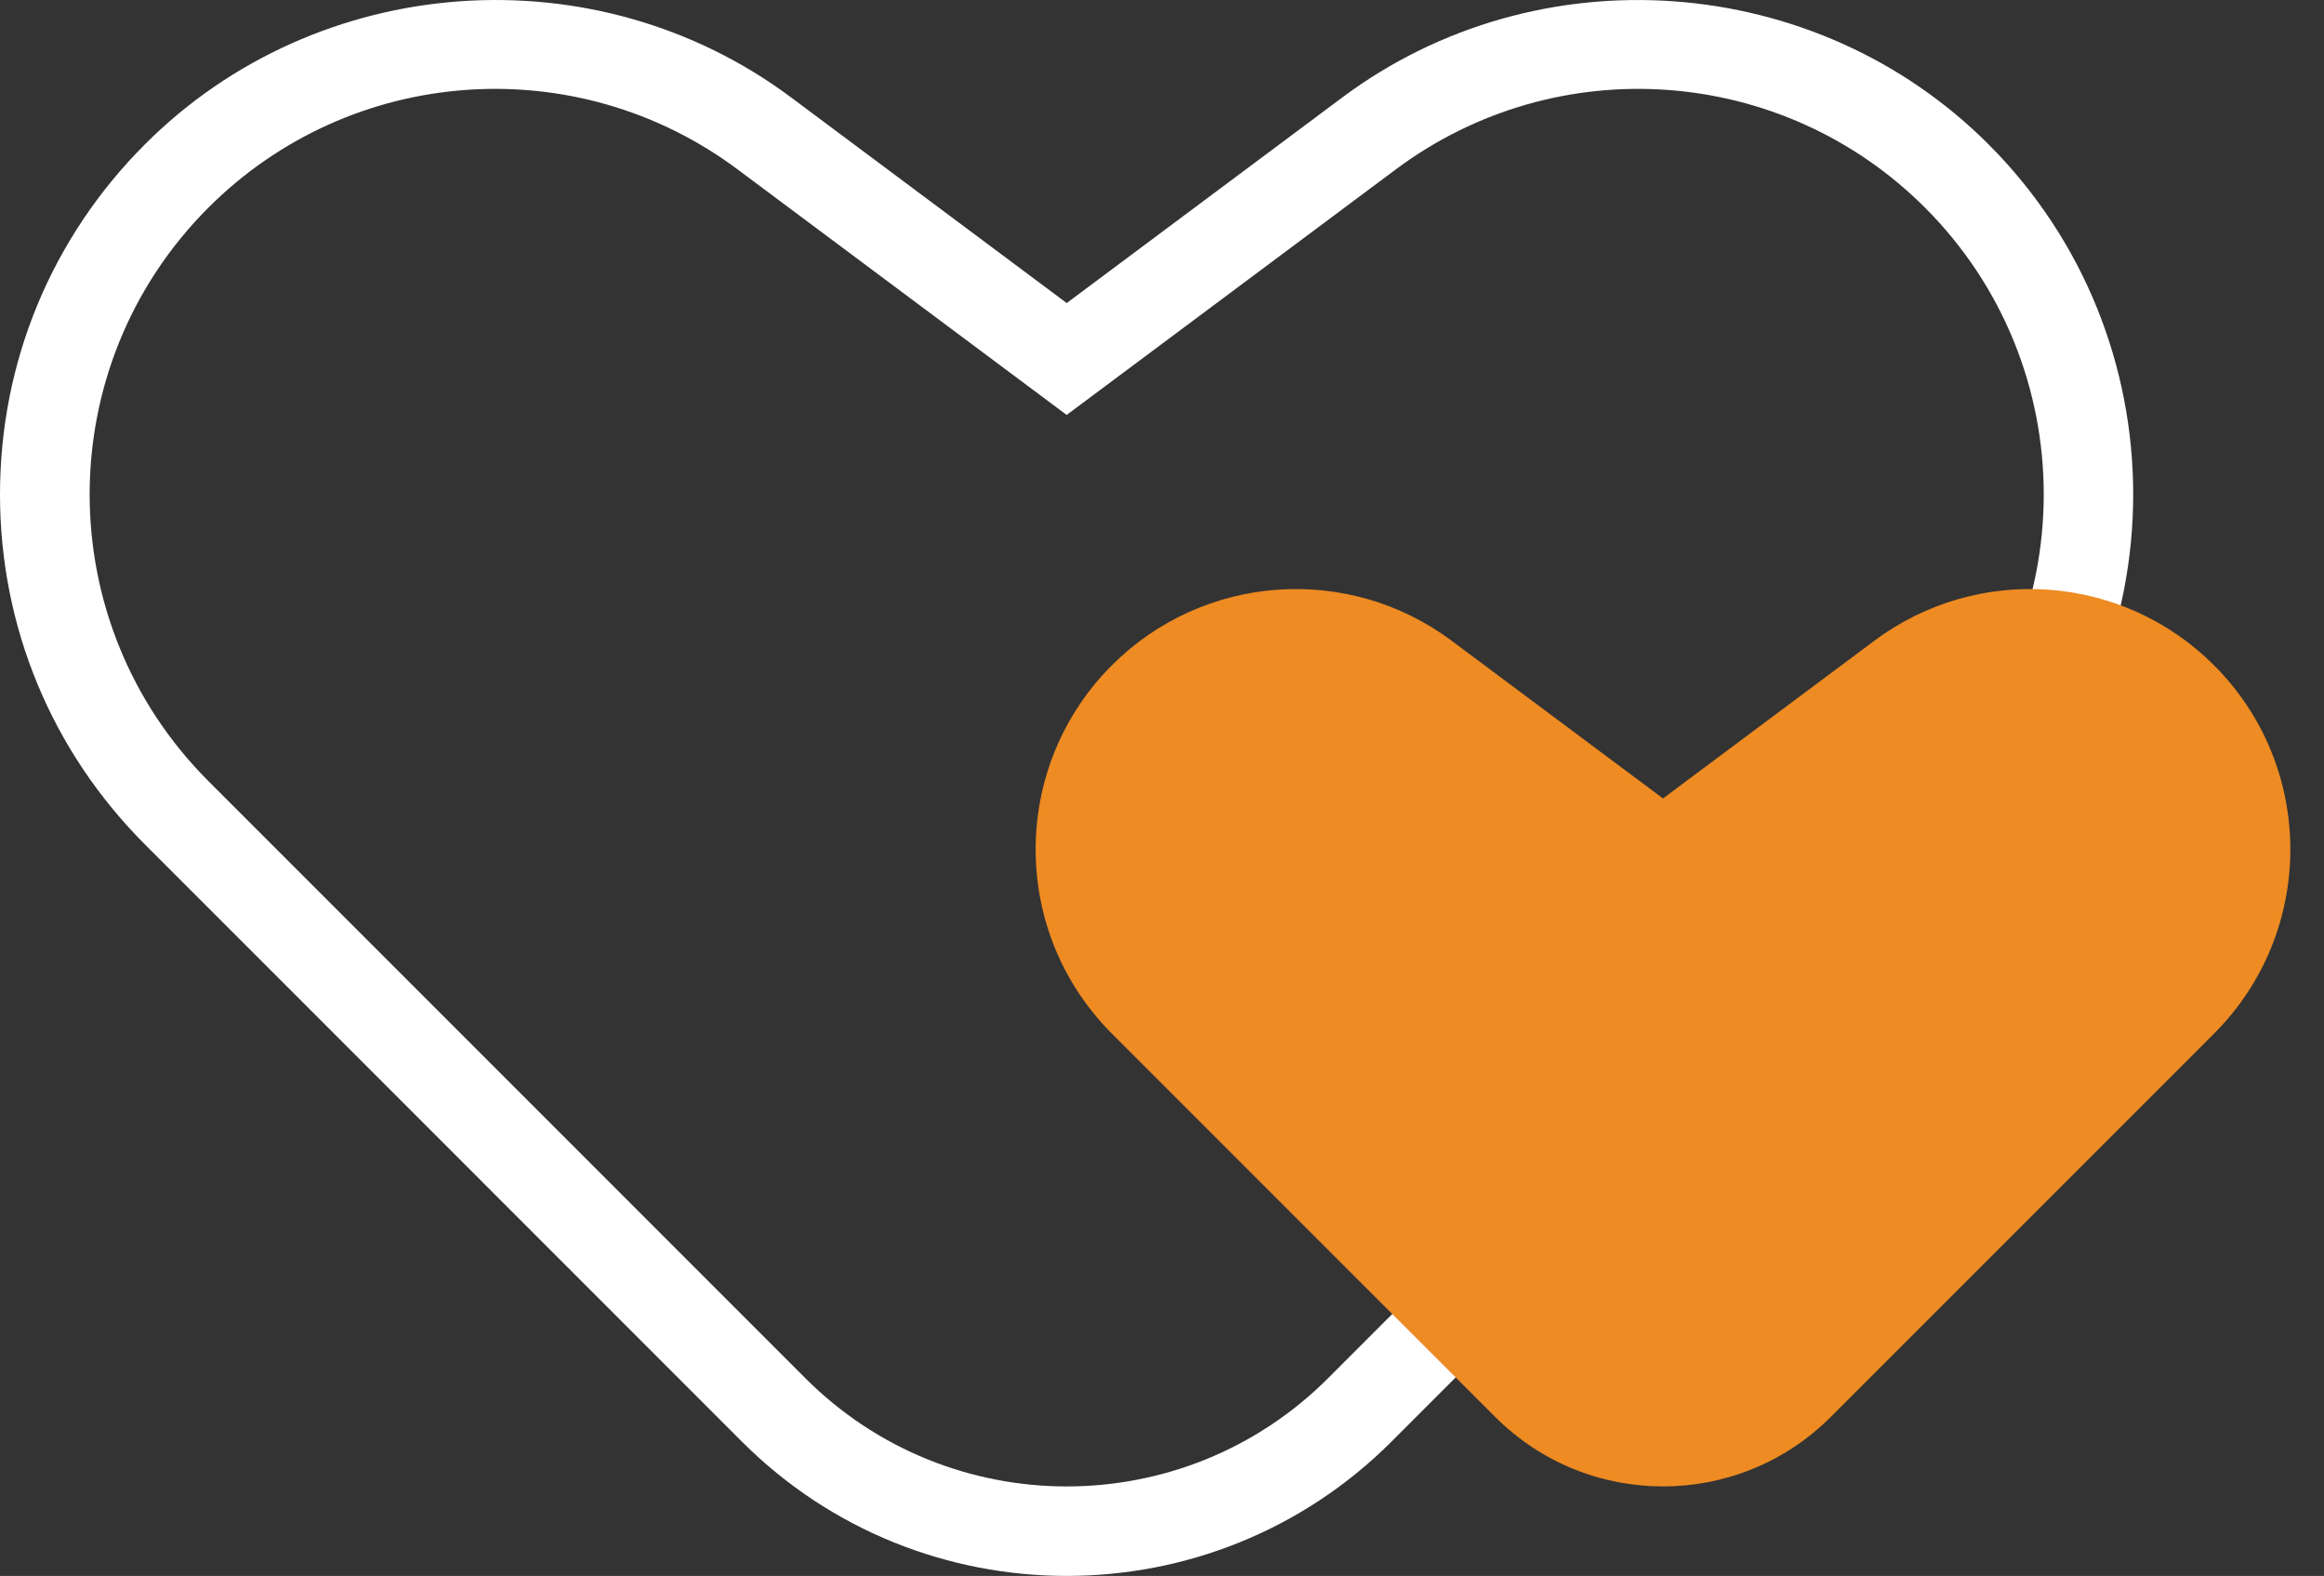
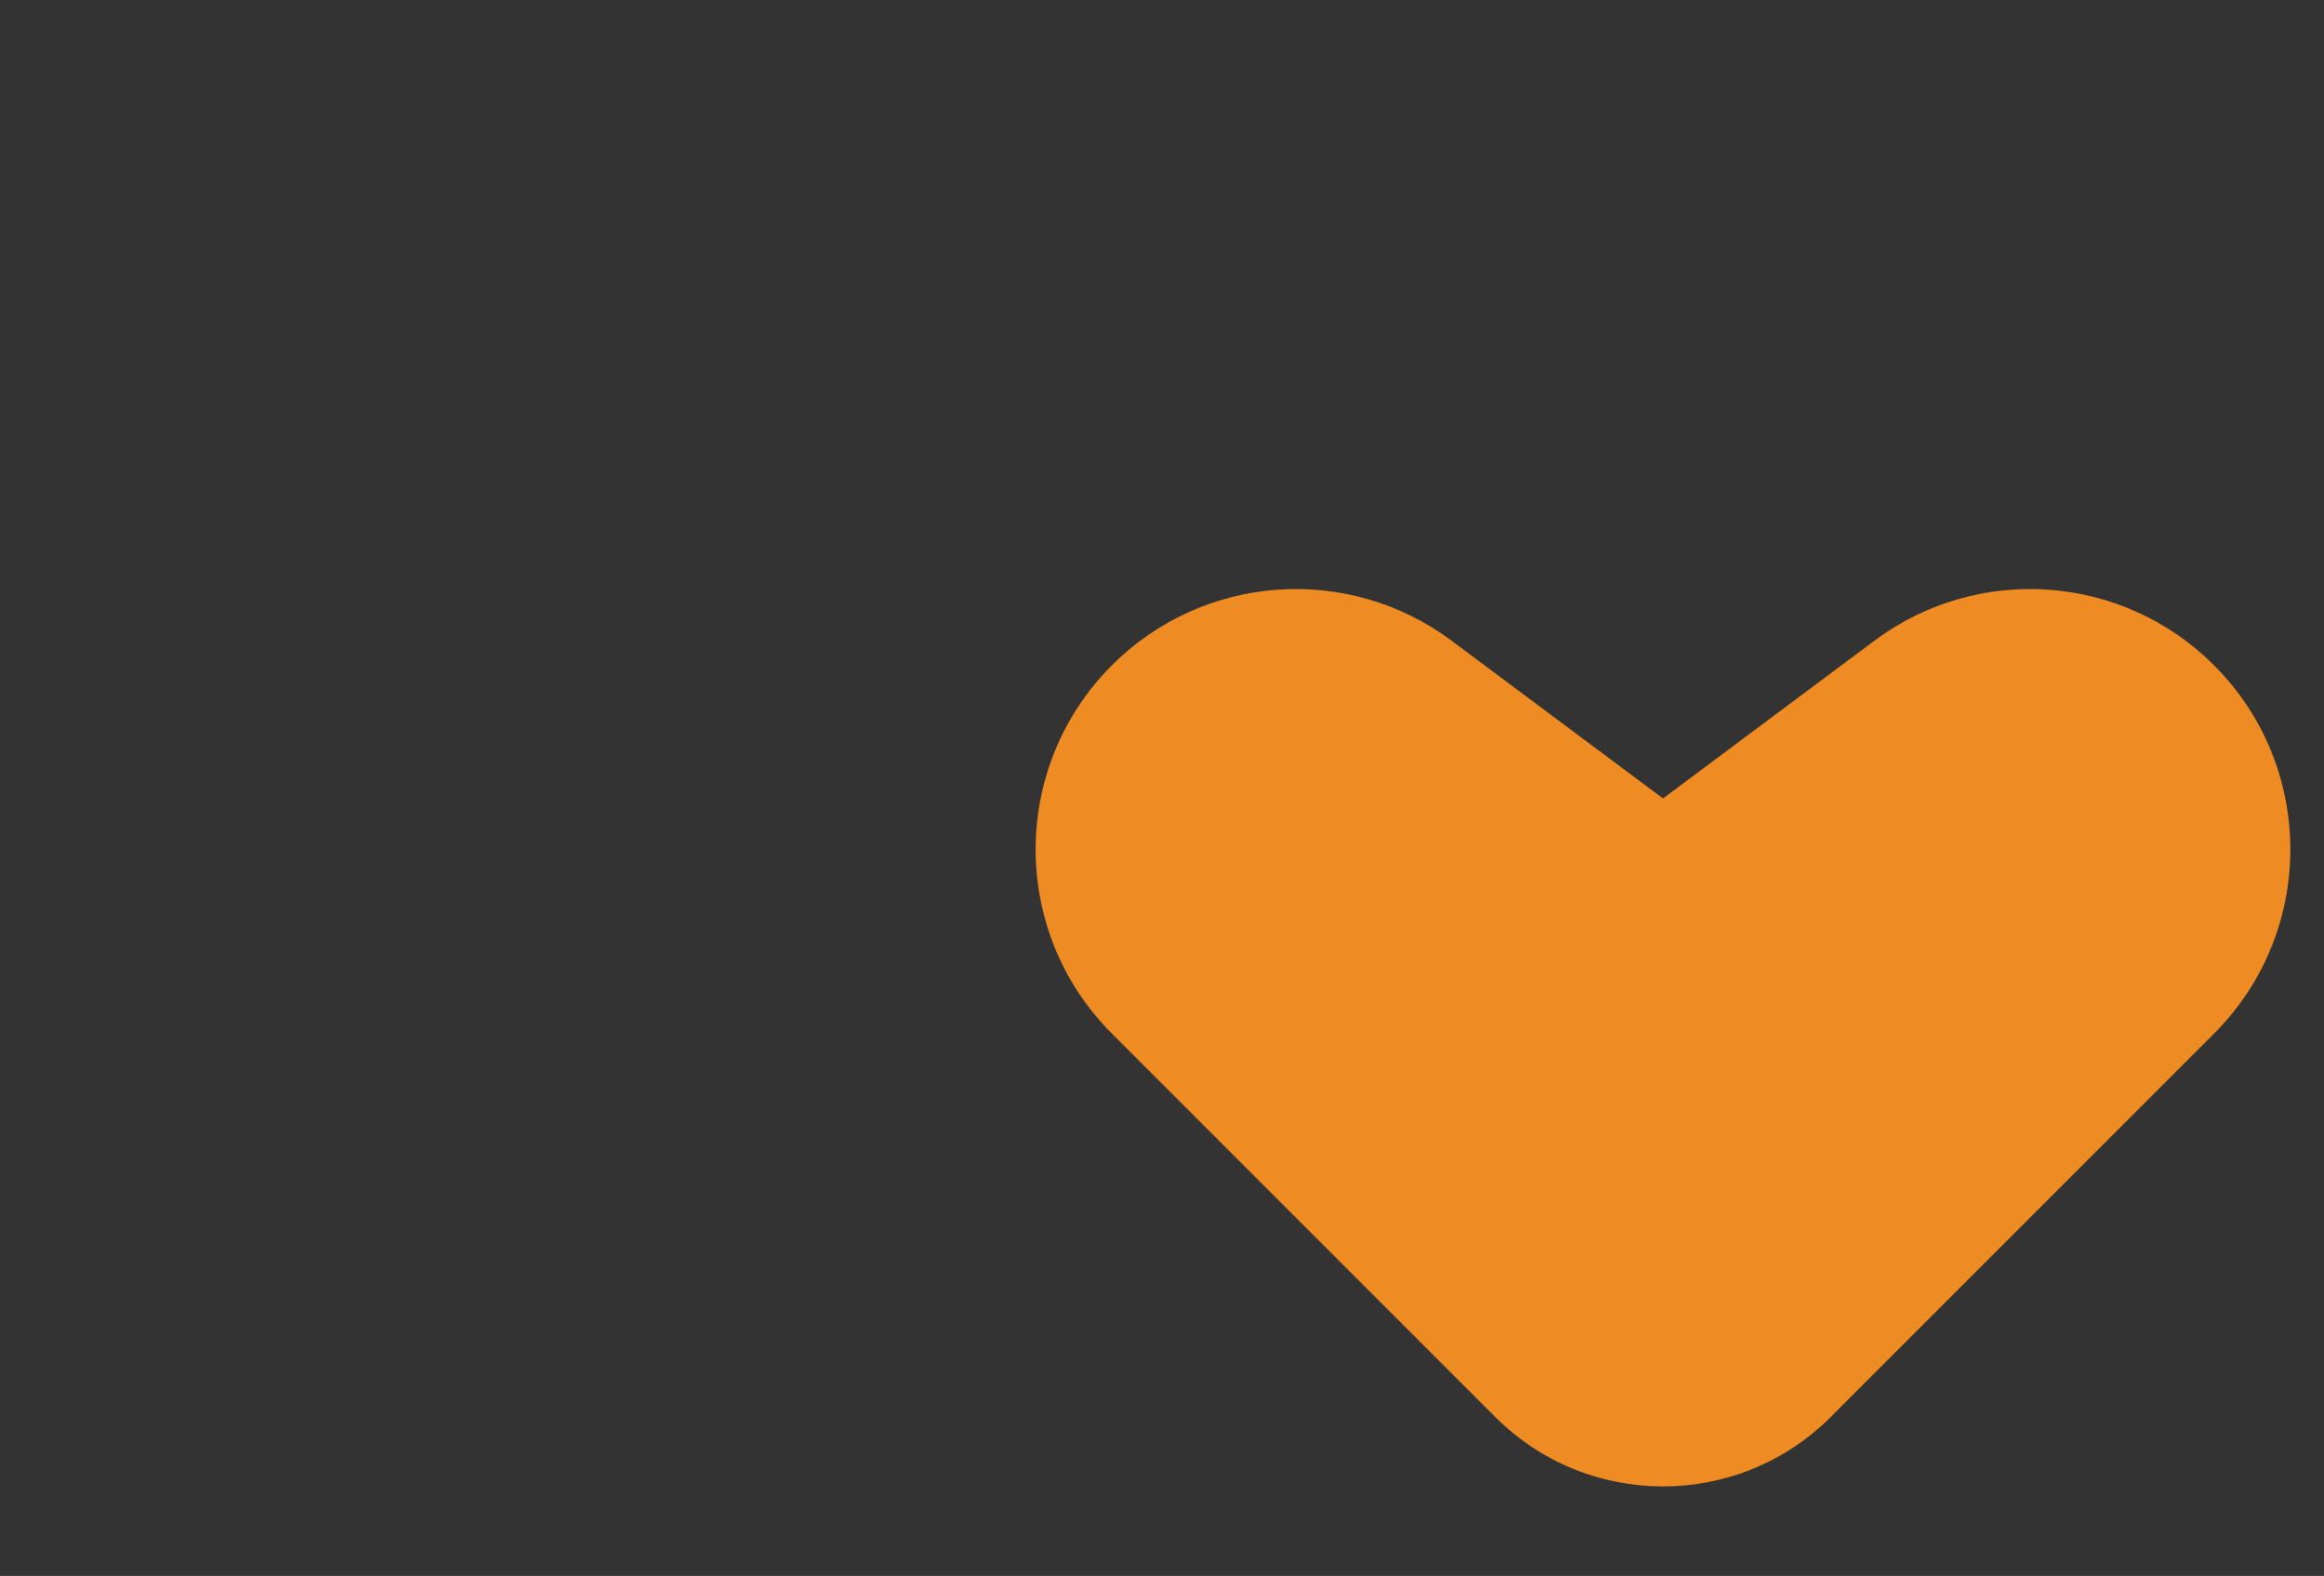
<svg xmlns="http://www.w3.org/2000/svg" width="59" height="40" viewBox="0 0 59 40" fill="none">
  <rect x="0" y="0" width="59" height="40" fill="#333333" stroke="none" />
-   <path d="M50.481 3.661C46.098 -0.722 39.046 -1.232 34.078 2.473L27.081 7.692L20.084 2.473C15.116 -1.233 8.064 -0.722 3.682 3.661C1.307 6.035 0 9.191 0 12.549C0 15.906 1.308 19.062 3.682 21.436L18.834 36.59C21.108 38.864 24.095 40 27.08 40C30.067 40 33.055 38.863 35.328 36.589L50.481 21.436C55.381 16.536 55.381 8.562 50.481 3.661ZM48.87 19.826L41.592 27.104L33.718 34.98C30.053 38.645 24.109 38.645 20.444 34.98L12.569 27.104L5.291 19.826C1.271 15.807 1.271 9.29 5.291 5.27C8.906 1.656 14.625 1.242 18.723 4.298L27.08 10.532L35.438 4.298C39.536 1.242 45.255 1.656 48.87 5.27C52.89 9.29 52.89 15.807 48.87 19.826Z" fill="white" />
  <path d="M47.585 16.263L42.219 20.266L36.852 16.263C34.221 14.3 30.548 14.566 28.227 16.887C25.647 19.469 25.647 23.653 28.227 26.234L32.9 30.907L37.957 35.963C40.31 38.317 44.126 38.317 46.48 35.963L51.536 30.907L56.209 26.234C58.791 23.653 58.791 19.469 56.209 16.887C53.89 14.566 50.216 14.3 47.585 16.263Z" fill="#EE8B22" />
</svg>